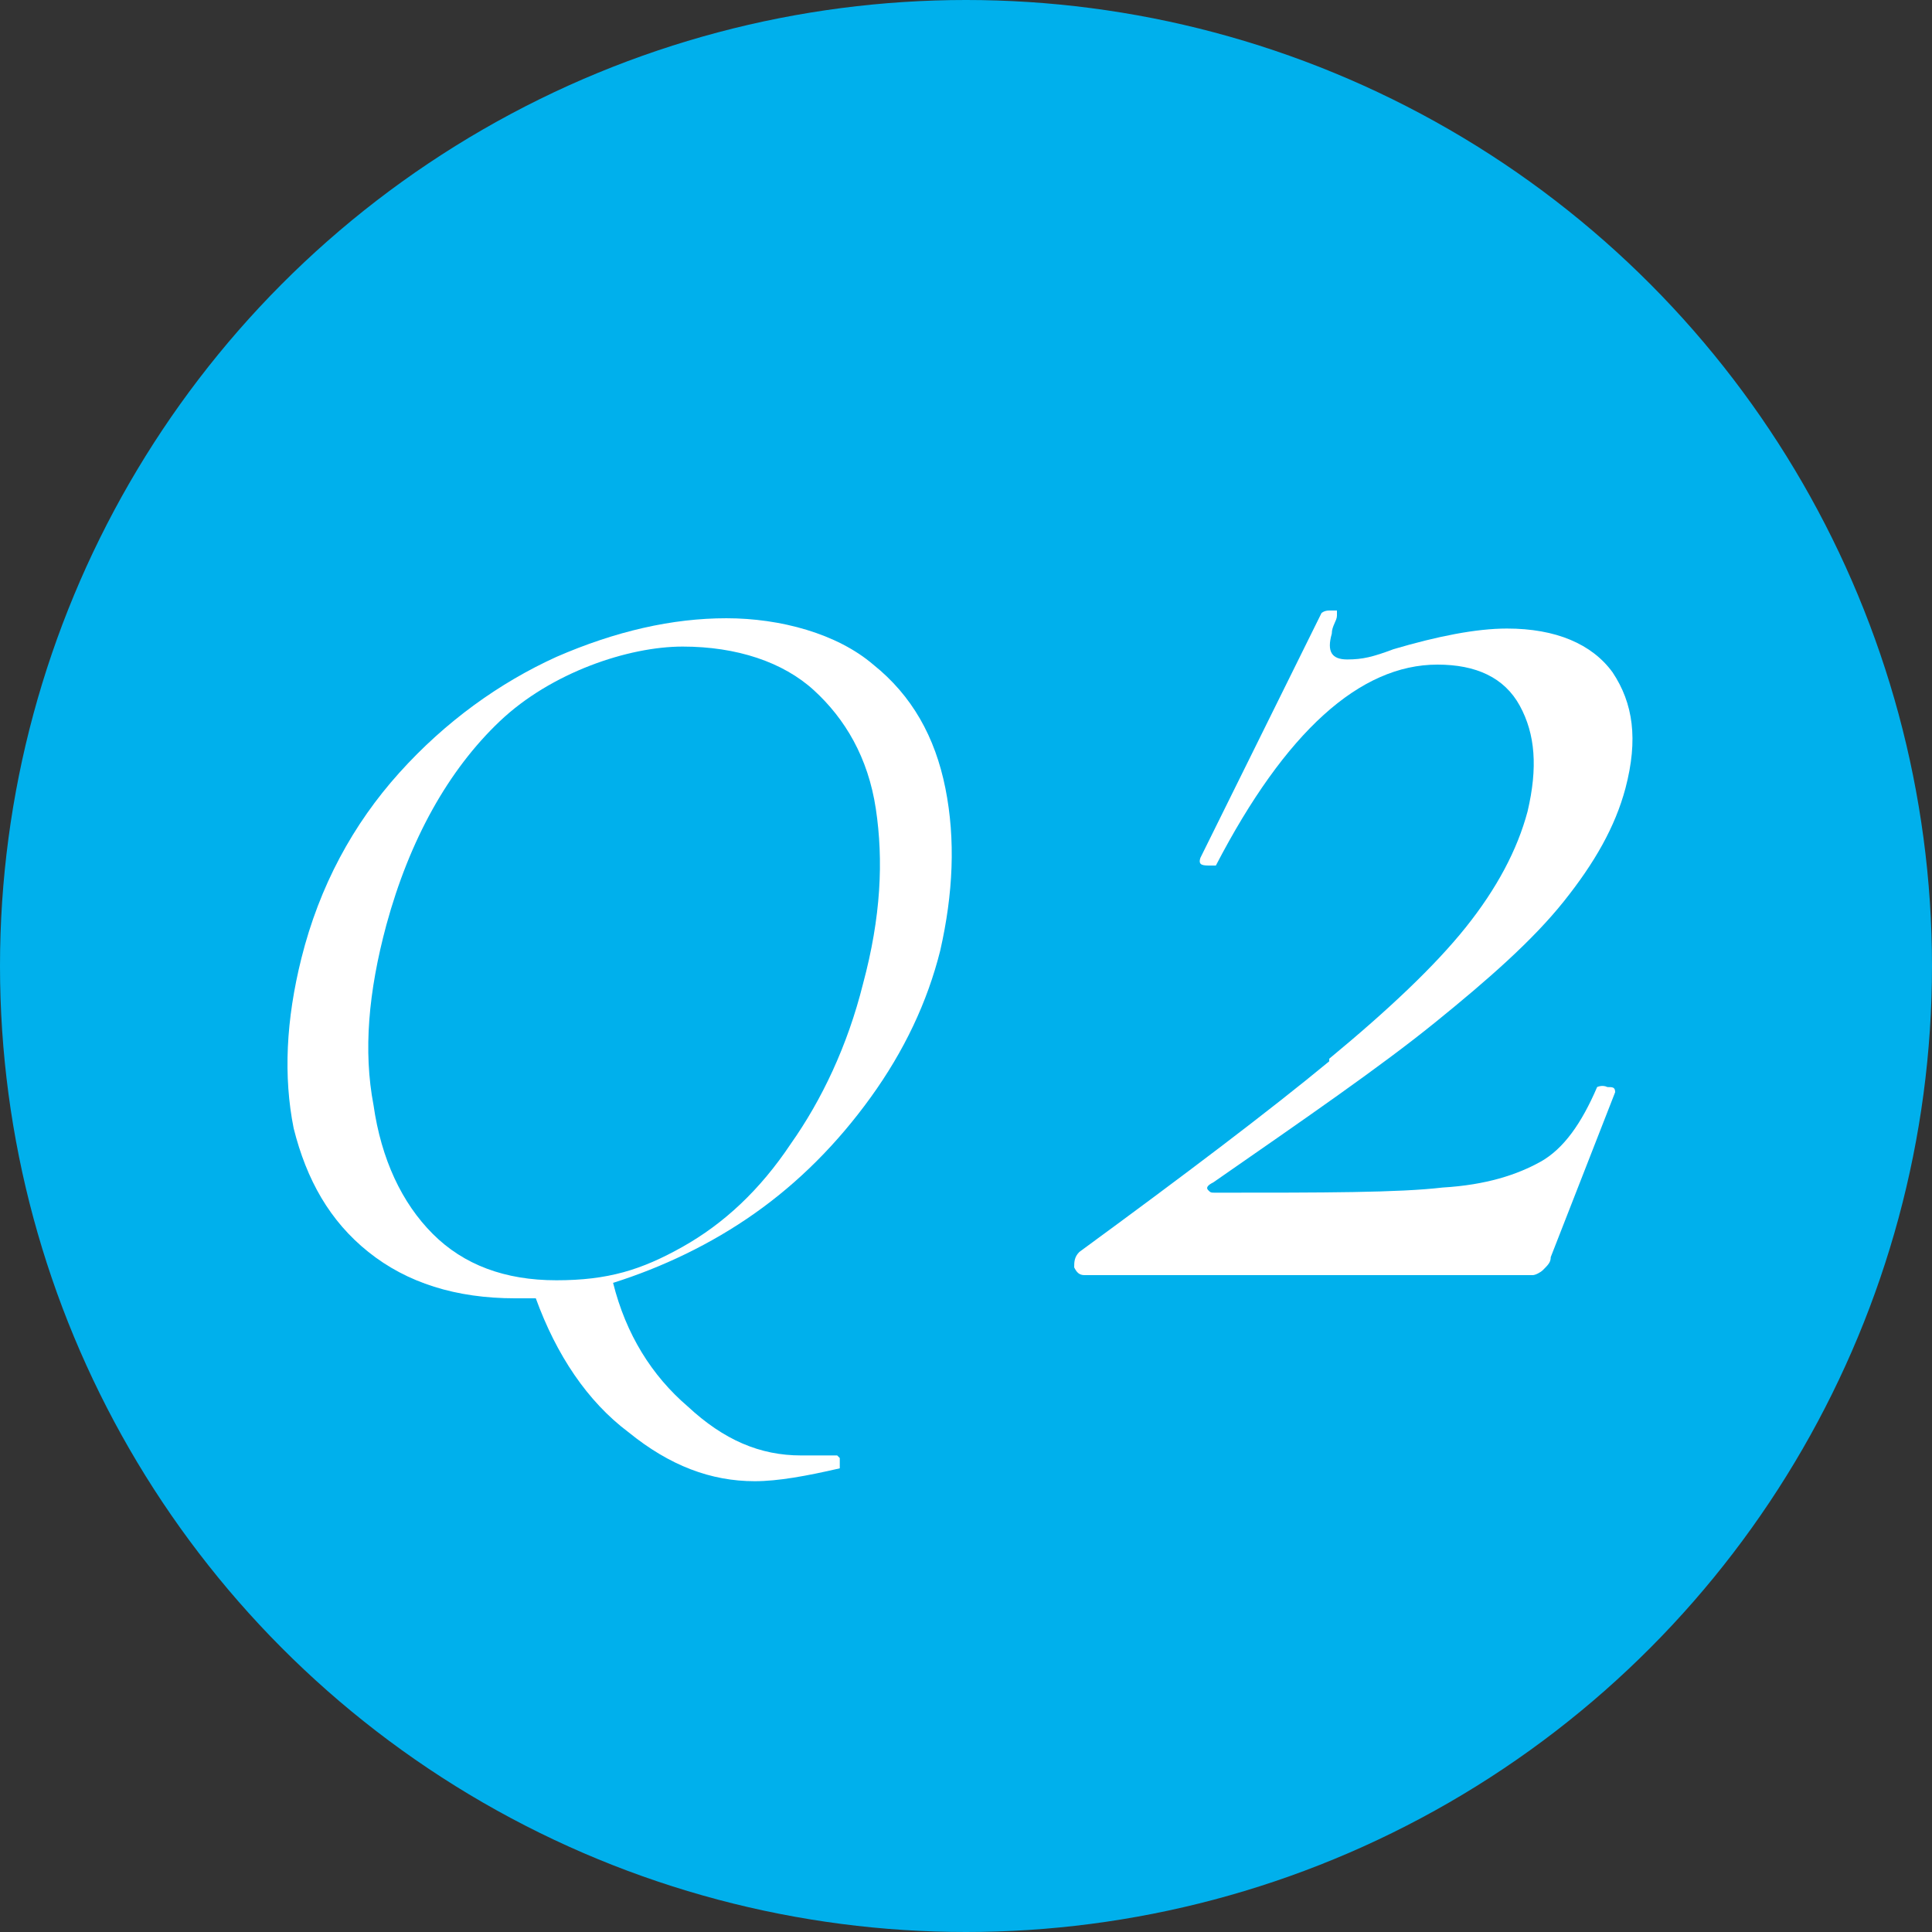
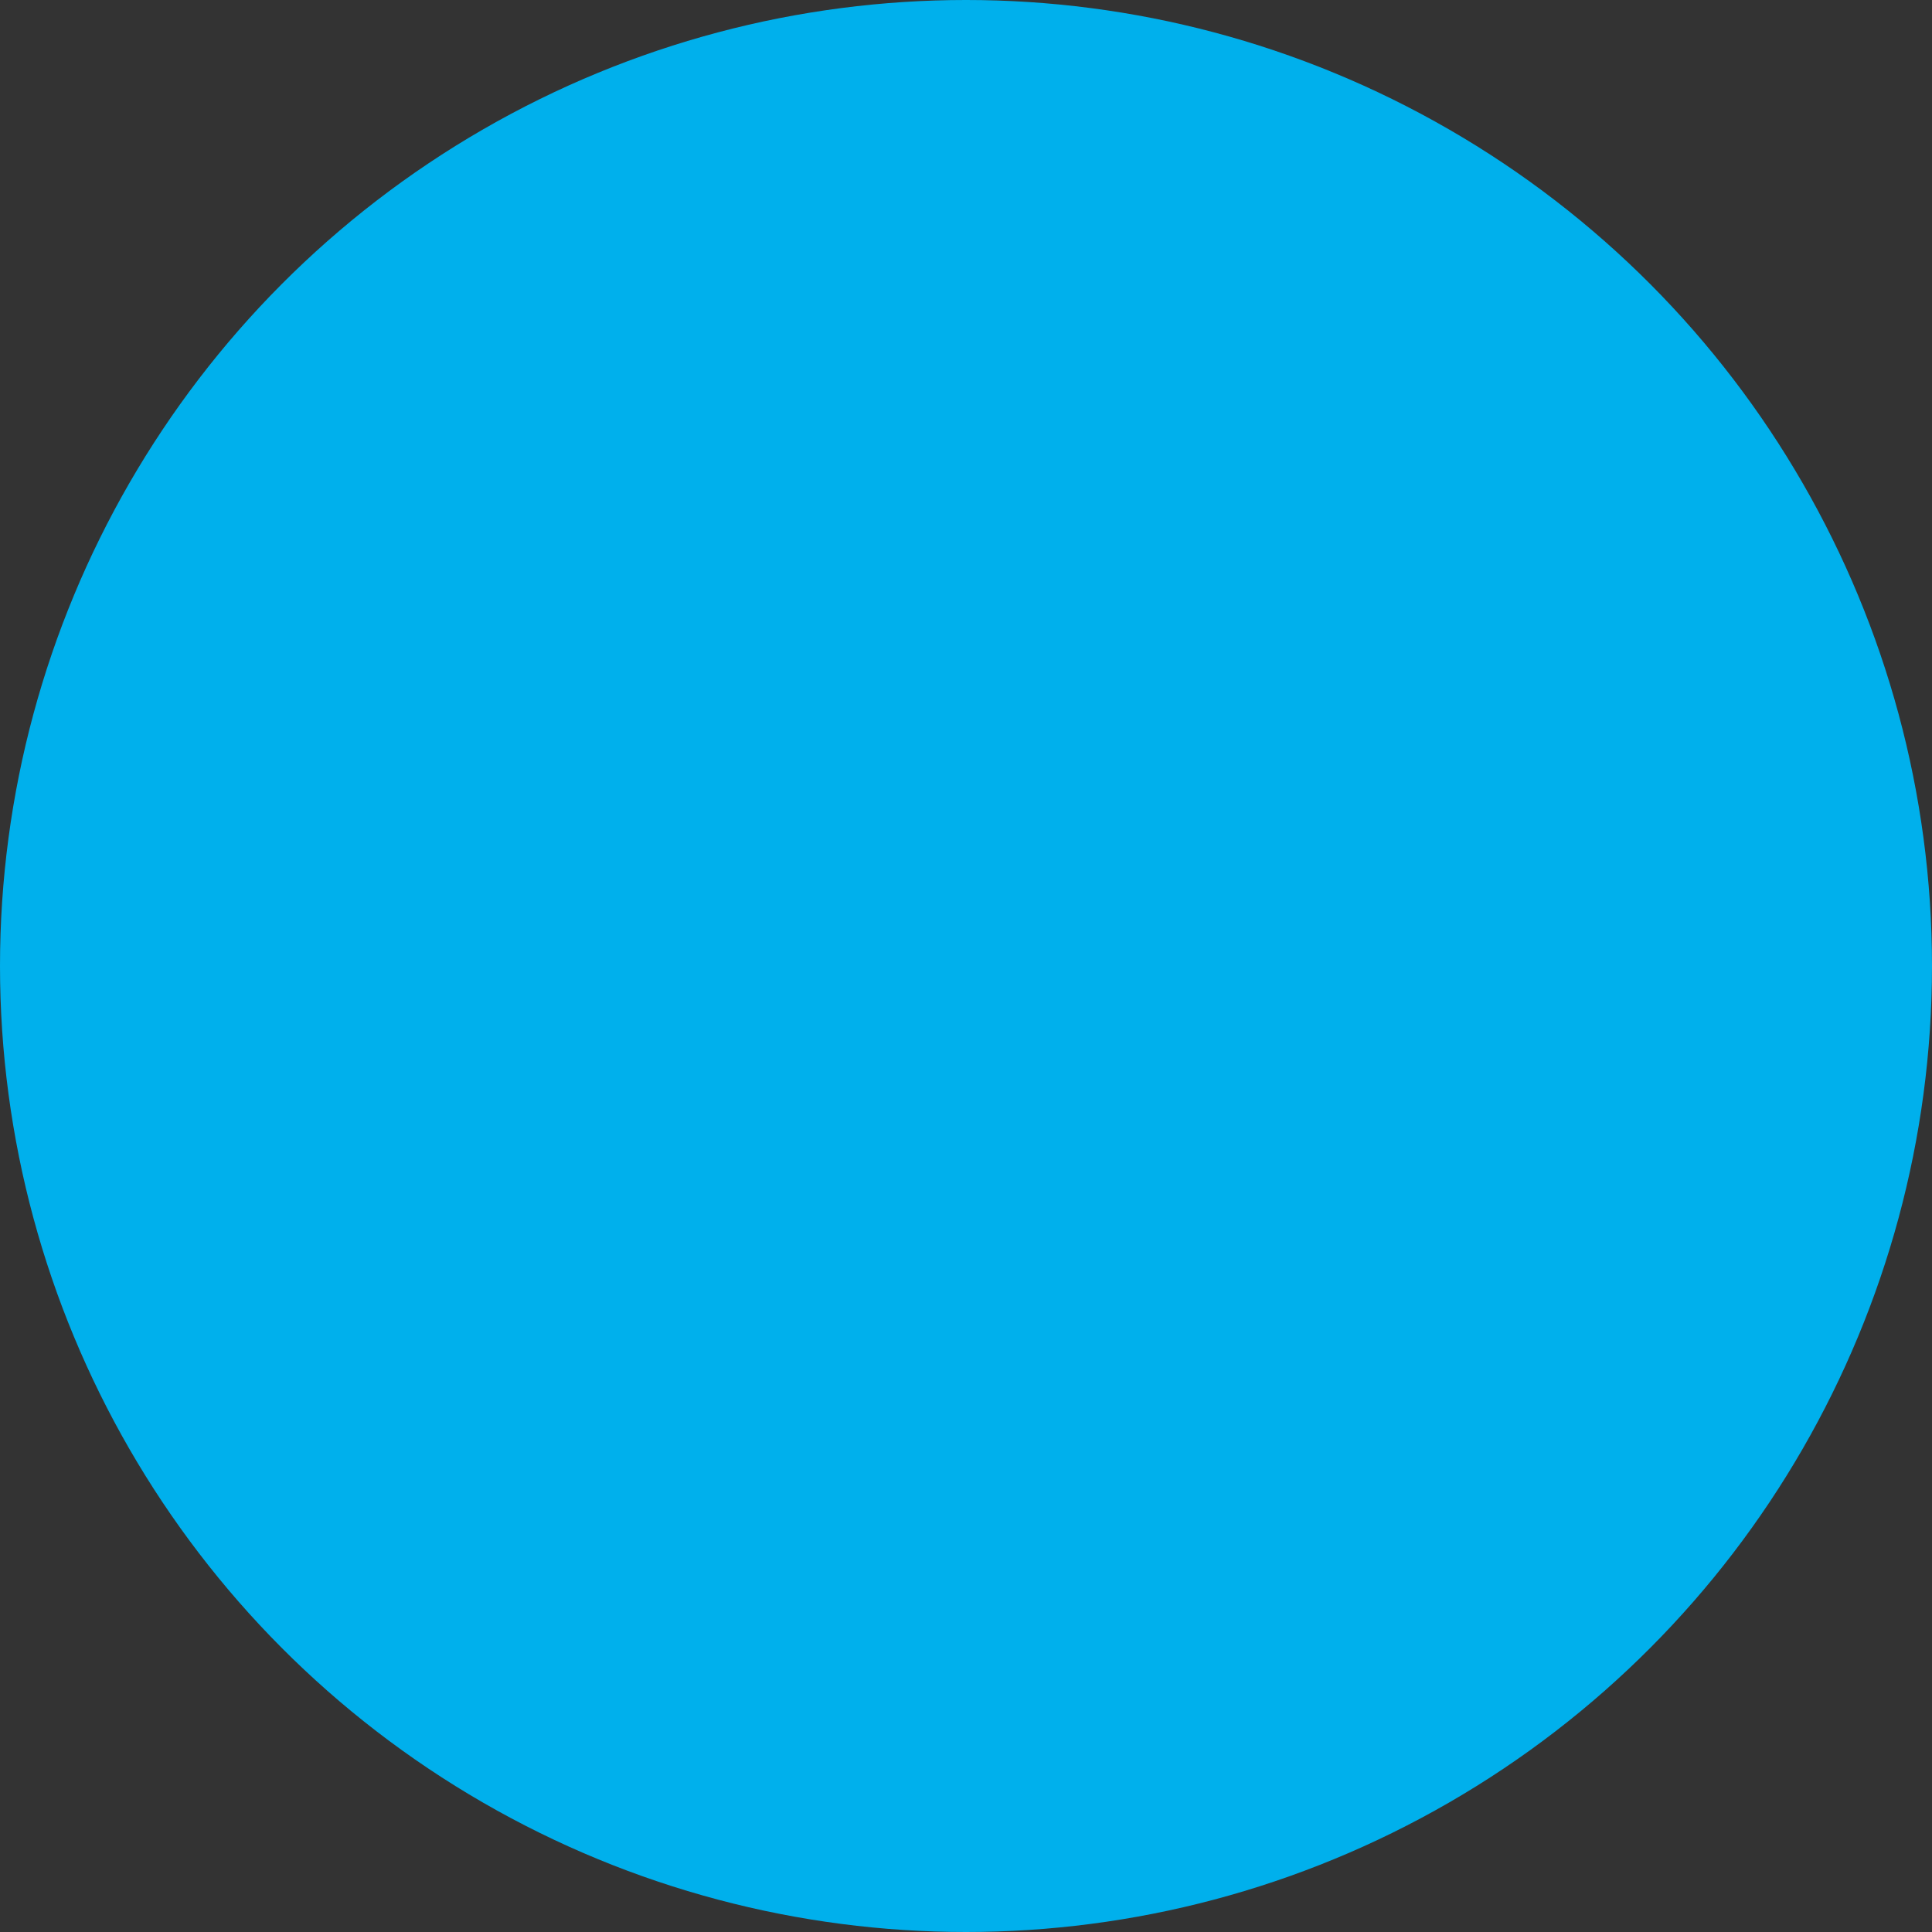
<svg xmlns="http://www.w3.org/2000/svg" id="_レイヤー_1" data-name="レイヤー 1" width="75" height="75" version="1.1" viewBox="0 0 75 75">
  <rect x="0" y="0" width="75" height="75" fill="#333333" stroke="none" />
  <defs>
    <style>
      .cls-1 {
        fill: #00b0ec;
      }

      .cls-1, .cls-2 {
        stroke-width: 0px;
      }

      .cls-2 {
        fill: #fff;
      }
    </style>
  </defs>
  <circle class="cls-1" cx="37.5" cy="37.5" r="37.5" />
  <g>
-     <path class="cls-2" d="M32.6,56.6s0,0,0,.2c0,.1,0,.2,0,.2-1.3.3-2.4.5-3.3.5-1.7,0-3.3-.6-4.9-1.9-1.6-1.2-2.8-3-3.6-5.2-.2,0-.4,0-.8,0-2.3,0-4.2-.6-5.7-1.8-1.5-1.2-2.4-2.8-2.9-4.8-.4-2-.3-4.2.3-6.6.7-2.8,2-5.2,3.8-7.2,1.8-2,3.9-3.5,6.1-4.5,2.3-1,4.5-1.5,6.6-1.5s4.3.6,5.7,1.8c1.5,1.2,2.4,2.8,2.8,4.8.4,2,.3,4.1-.2,6.3-.5,2-1.4,3.9-2.7,5.7-1.3,1.8-2.8,3.3-4.5,4.5-1.7,1.2-3.6,2.1-5.5,2.7.5,2,1.5,3.6,2.9,4.8,1.4,1.3,2.8,1.9,4.4,1.9s.9,0,1.4,0h0ZM14.5,42.9c.3,2.1,1.1,3.8,2.3,5,1.2,1.2,2.8,1.8,4.8,1.8s3.3-.4,4.9-1.3c1.6-.9,3-2.2,4.2-4,1.2-1.7,2.2-3.8,2.8-6.2.7-2.6.8-4.8.5-6.8-.3-2-1.2-3.5-2.4-4.6s-3-1.7-5.1-1.7-5.1,1-7.1,2.9c-2,1.9-3.5,4.6-4.4,7.9-.7,2.6-.9,4.9-.5,7Z" />
-     <path class="cls-2" d="M51.6,41.1c2.3-1.9,4.1-3.6,5.3-5.1,1.2-1.5,2-3,2.4-4.5.4-1.7.3-3-.3-4.1s-1.7-1.6-3.2-1.6c-3,0-5.9,2.6-8.6,7.8,0,0,0,0-.2,0-.3,0-.5,0-.4-.3l4.7-9.5c0,0,.1-.1.3-.1s.2,0,.3,0c0,0,0,.1,0,.2,0,.2-.2.4-.2.7-.2.7,0,1,.6,1s1-.1,1.8-.4c1.7-.5,3.2-.8,4.4-.8,1.9,0,3.3.6,4.1,1.7.8,1.2,1,2.6.5,4.5-.4,1.5-1.2,2.9-2.4,4.4s-2.9,3-5,4.7c-2.1,1.7-5,3.7-8.6,6.2-.2.1-.3.2-.2.3s.1.1.3.1c4.2,0,7.1,0,8.8-.2,1.7-.1,2.9-.5,3.8-1,.9-.5,1.6-1.5,2.2-2.9,0,0,.2-.1.4,0,.2,0,.3,0,.3.2l-2.5,6.4c0,.2-.1.3-.3.5-.1.1-.3.2-.4.2h-17.4c-.2,0-.3-.1-.4-.3,0-.2,0-.4.2-.6,4.1-3,7.4-5.5,9.7-7.4Z" />
-   </g>
+     </g>
</svg>